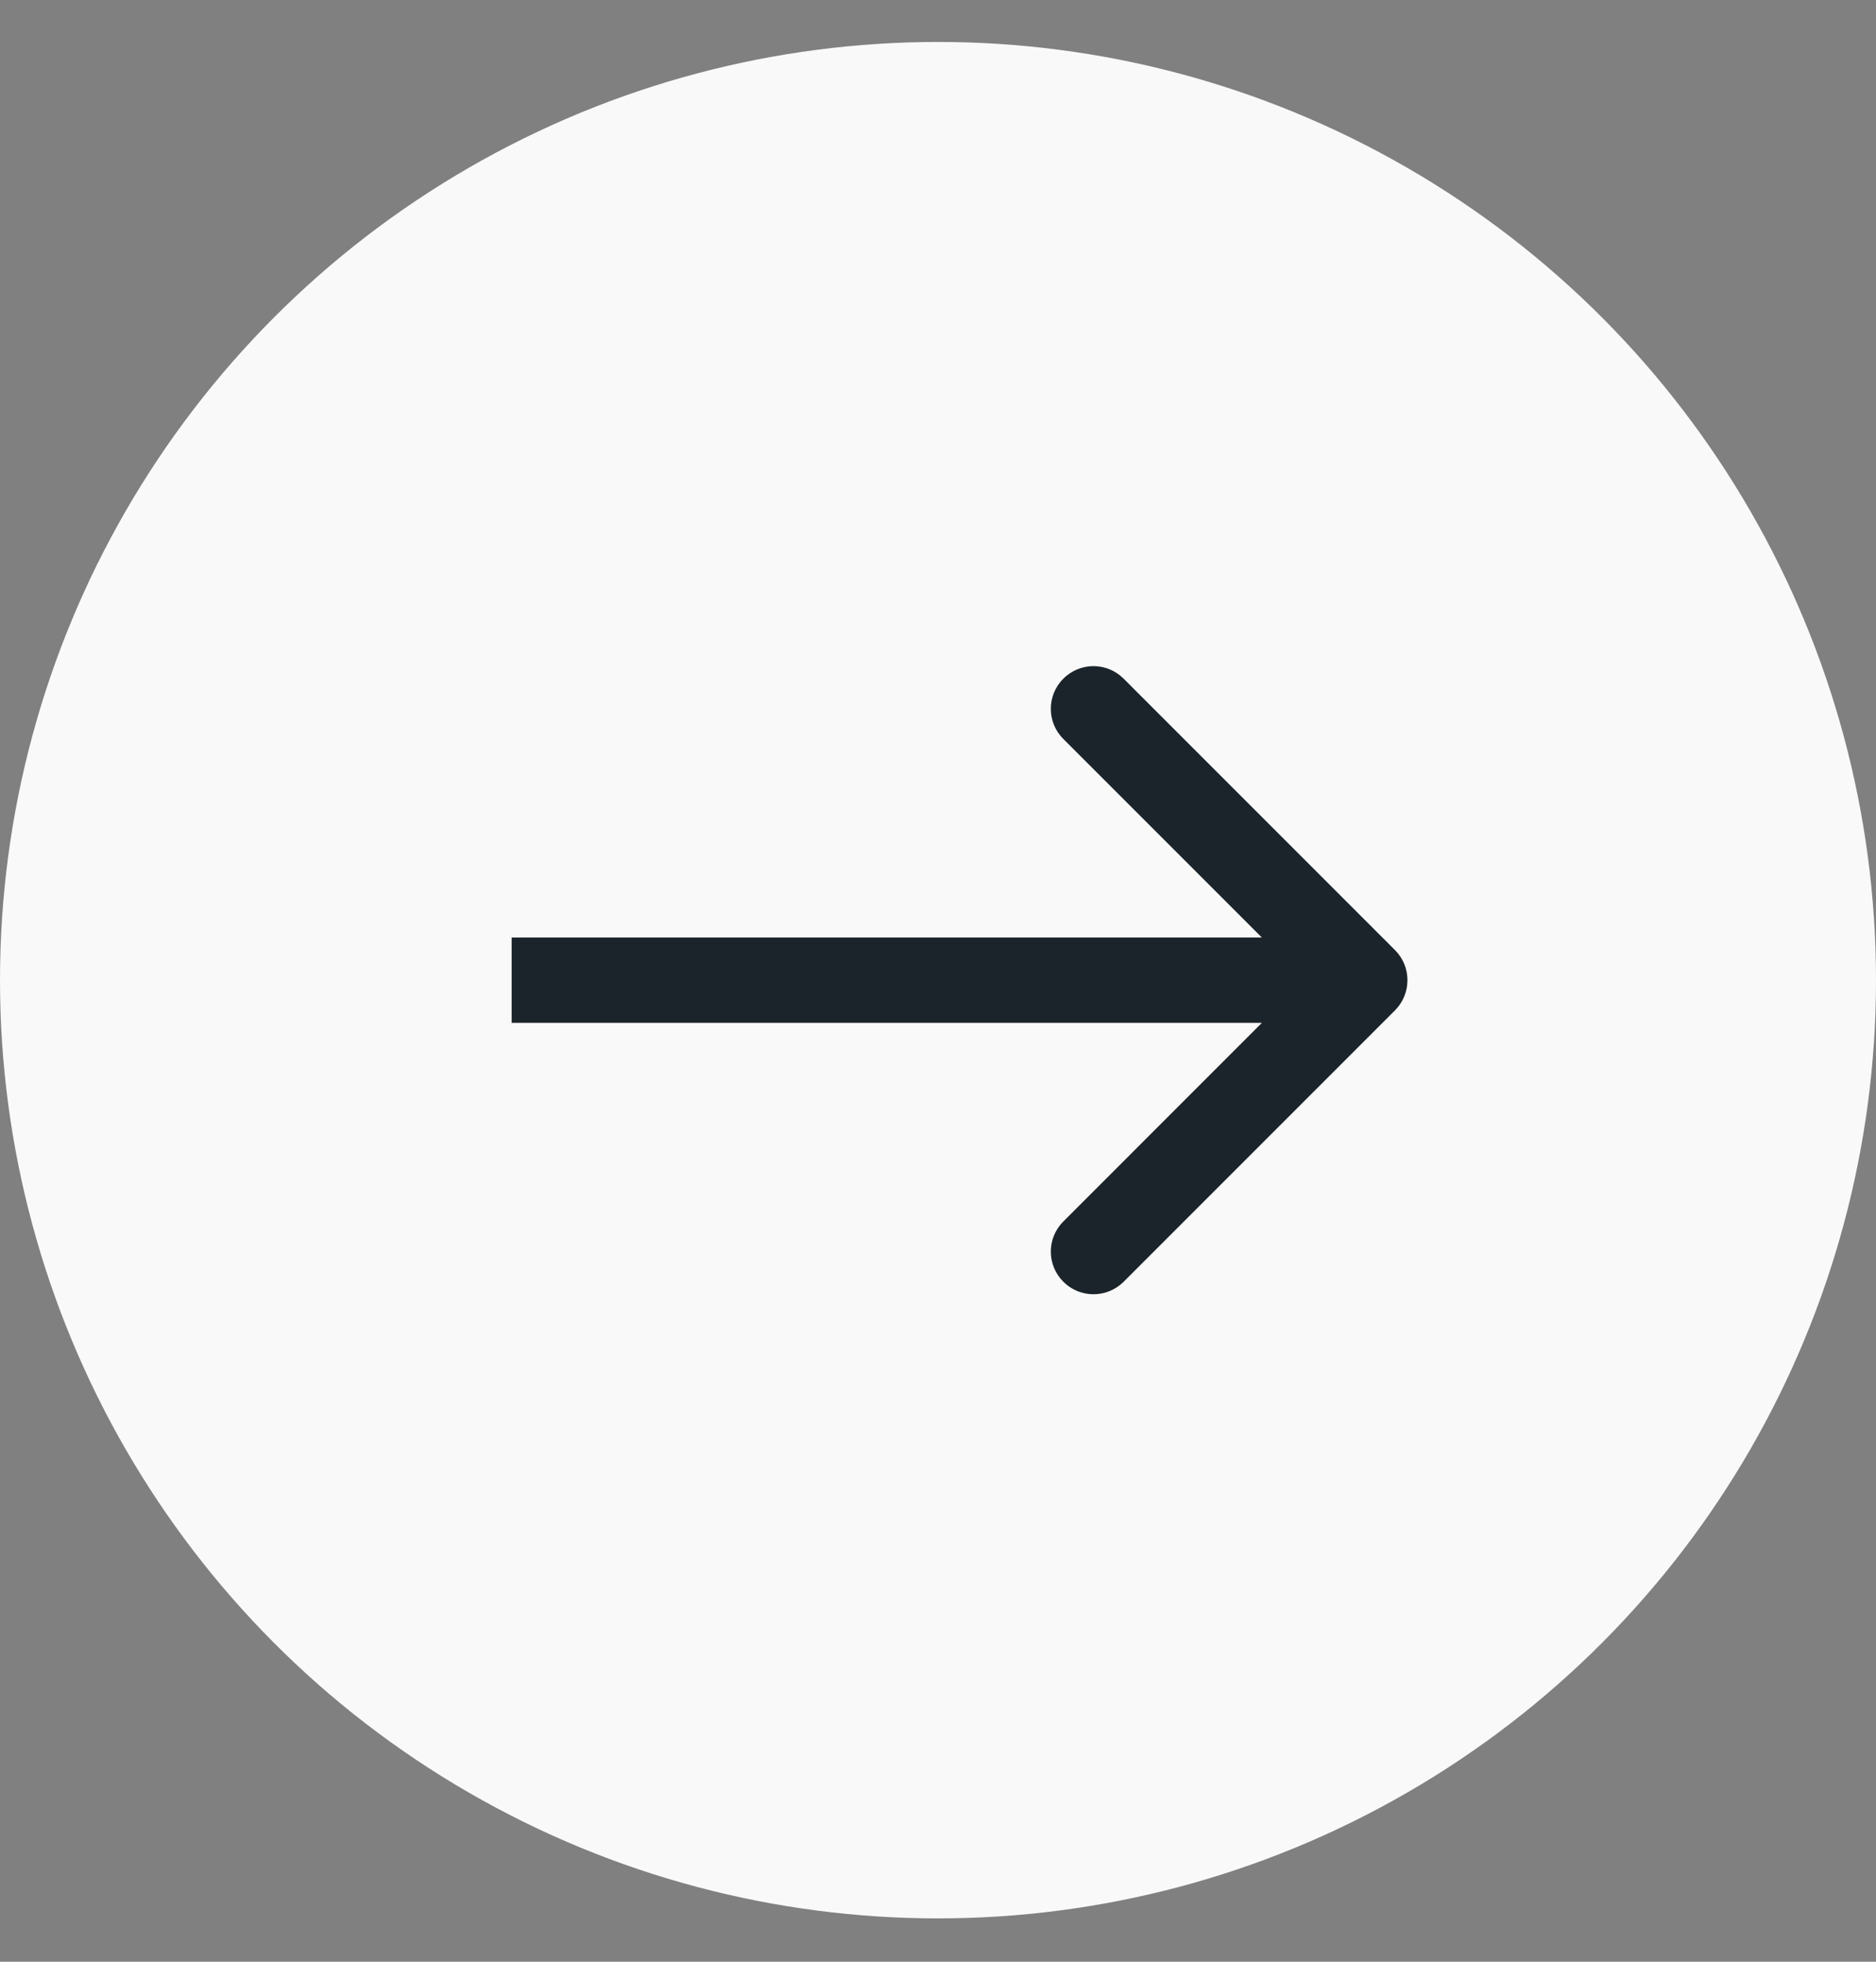
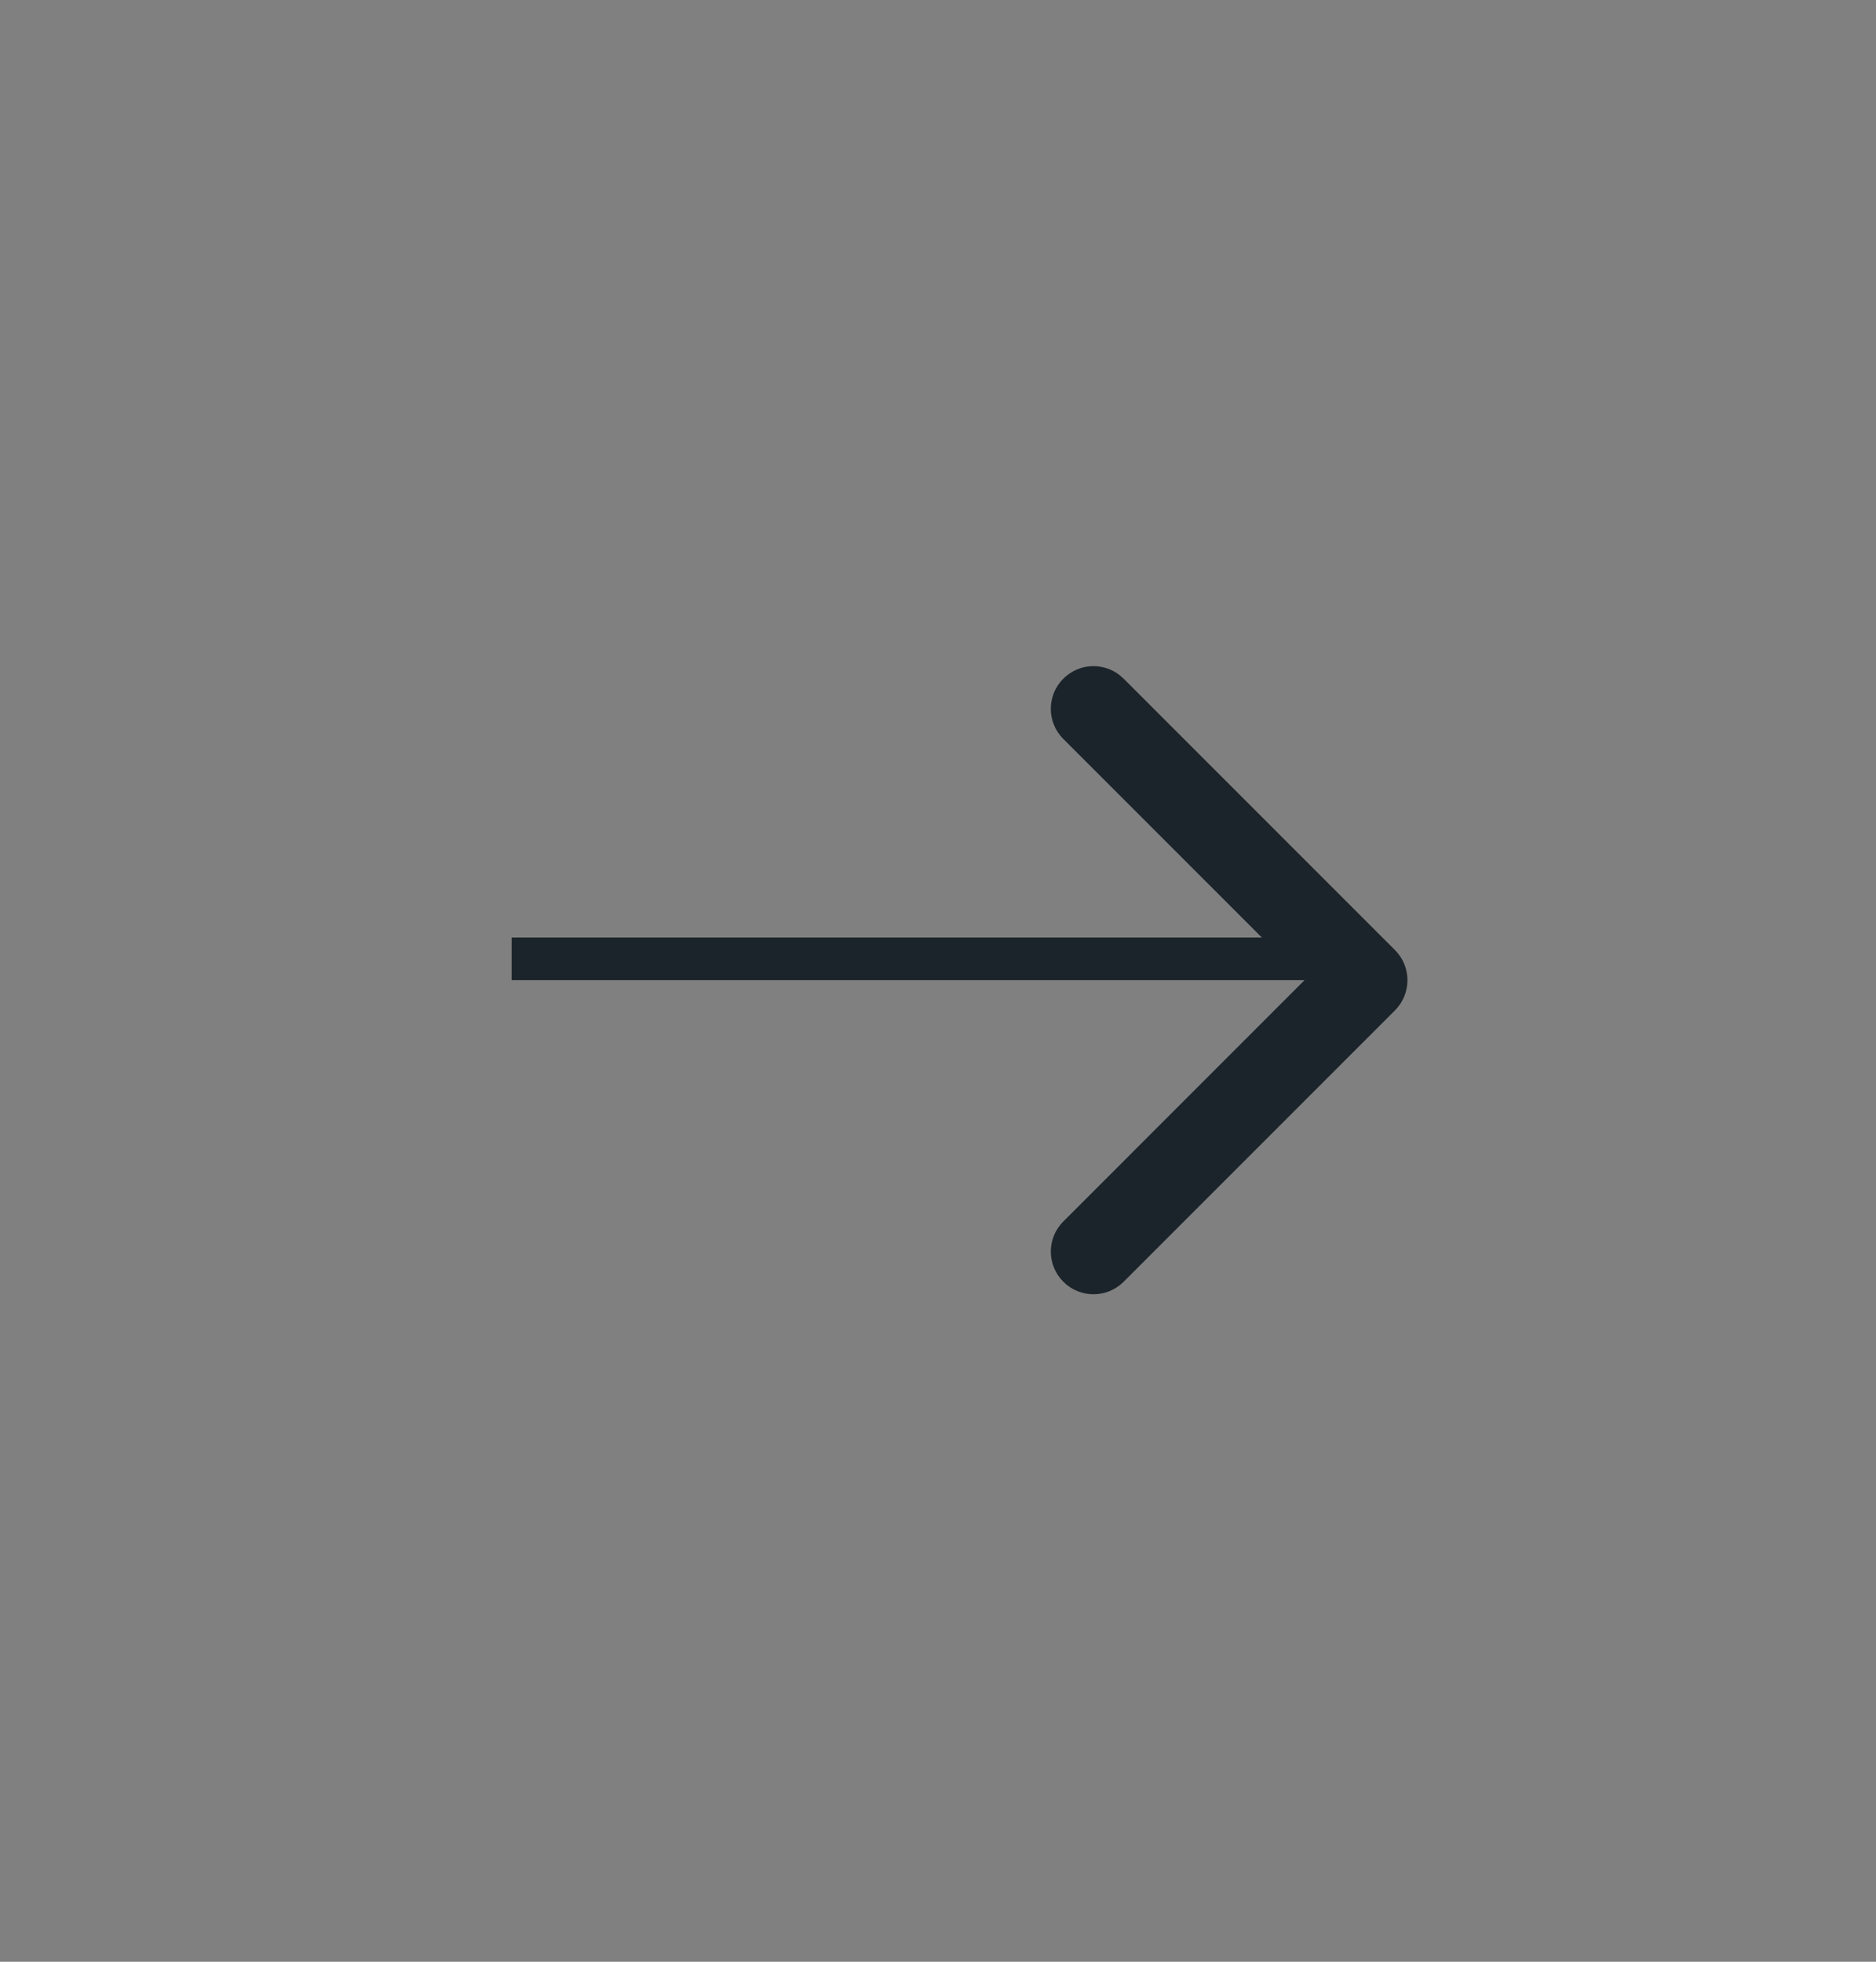
<svg xmlns="http://www.w3.org/2000/svg" width="22" height="23" viewBox="0 0 22 23" fill="none">
  <rect x="0" y="0" width="22" height="23" fill="#808080" stroke="none" />
-   <circle cx="11" cy="11.492" r="11" fill="#F9F9F9" />
-   <path d="M16.359 11.846C16.554 11.65 16.554 11.334 16.359 11.139L13.177 7.957C12.981 7.761 12.665 7.761 12.47 7.957C12.274 8.152 12.274 8.469 12.47 8.664L15.298 11.492L12.47 14.321C12.274 14.516 12.274 14.832 12.47 15.028C12.665 15.223 12.981 15.223 13.177 15.028L16.359 11.846ZM6 11.492V11.992H16.005V11.492V10.992H6V11.492Z" fill="#1B242A" />
+   <path d="M16.359 11.846C16.554 11.65 16.554 11.334 16.359 11.139L13.177 7.957C12.981 7.761 12.665 7.761 12.47 7.957C12.274 8.152 12.274 8.469 12.47 8.664L15.298 11.492L12.47 14.321C12.274 14.516 12.274 14.832 12.47 15.028C12.665 15.223 12.981 15.223 13.177 15.028L16.359 11.846ZM6 11.492H16.005V11.492V10.992H6V11.492Z" fill="#1B242A" />
</svg>